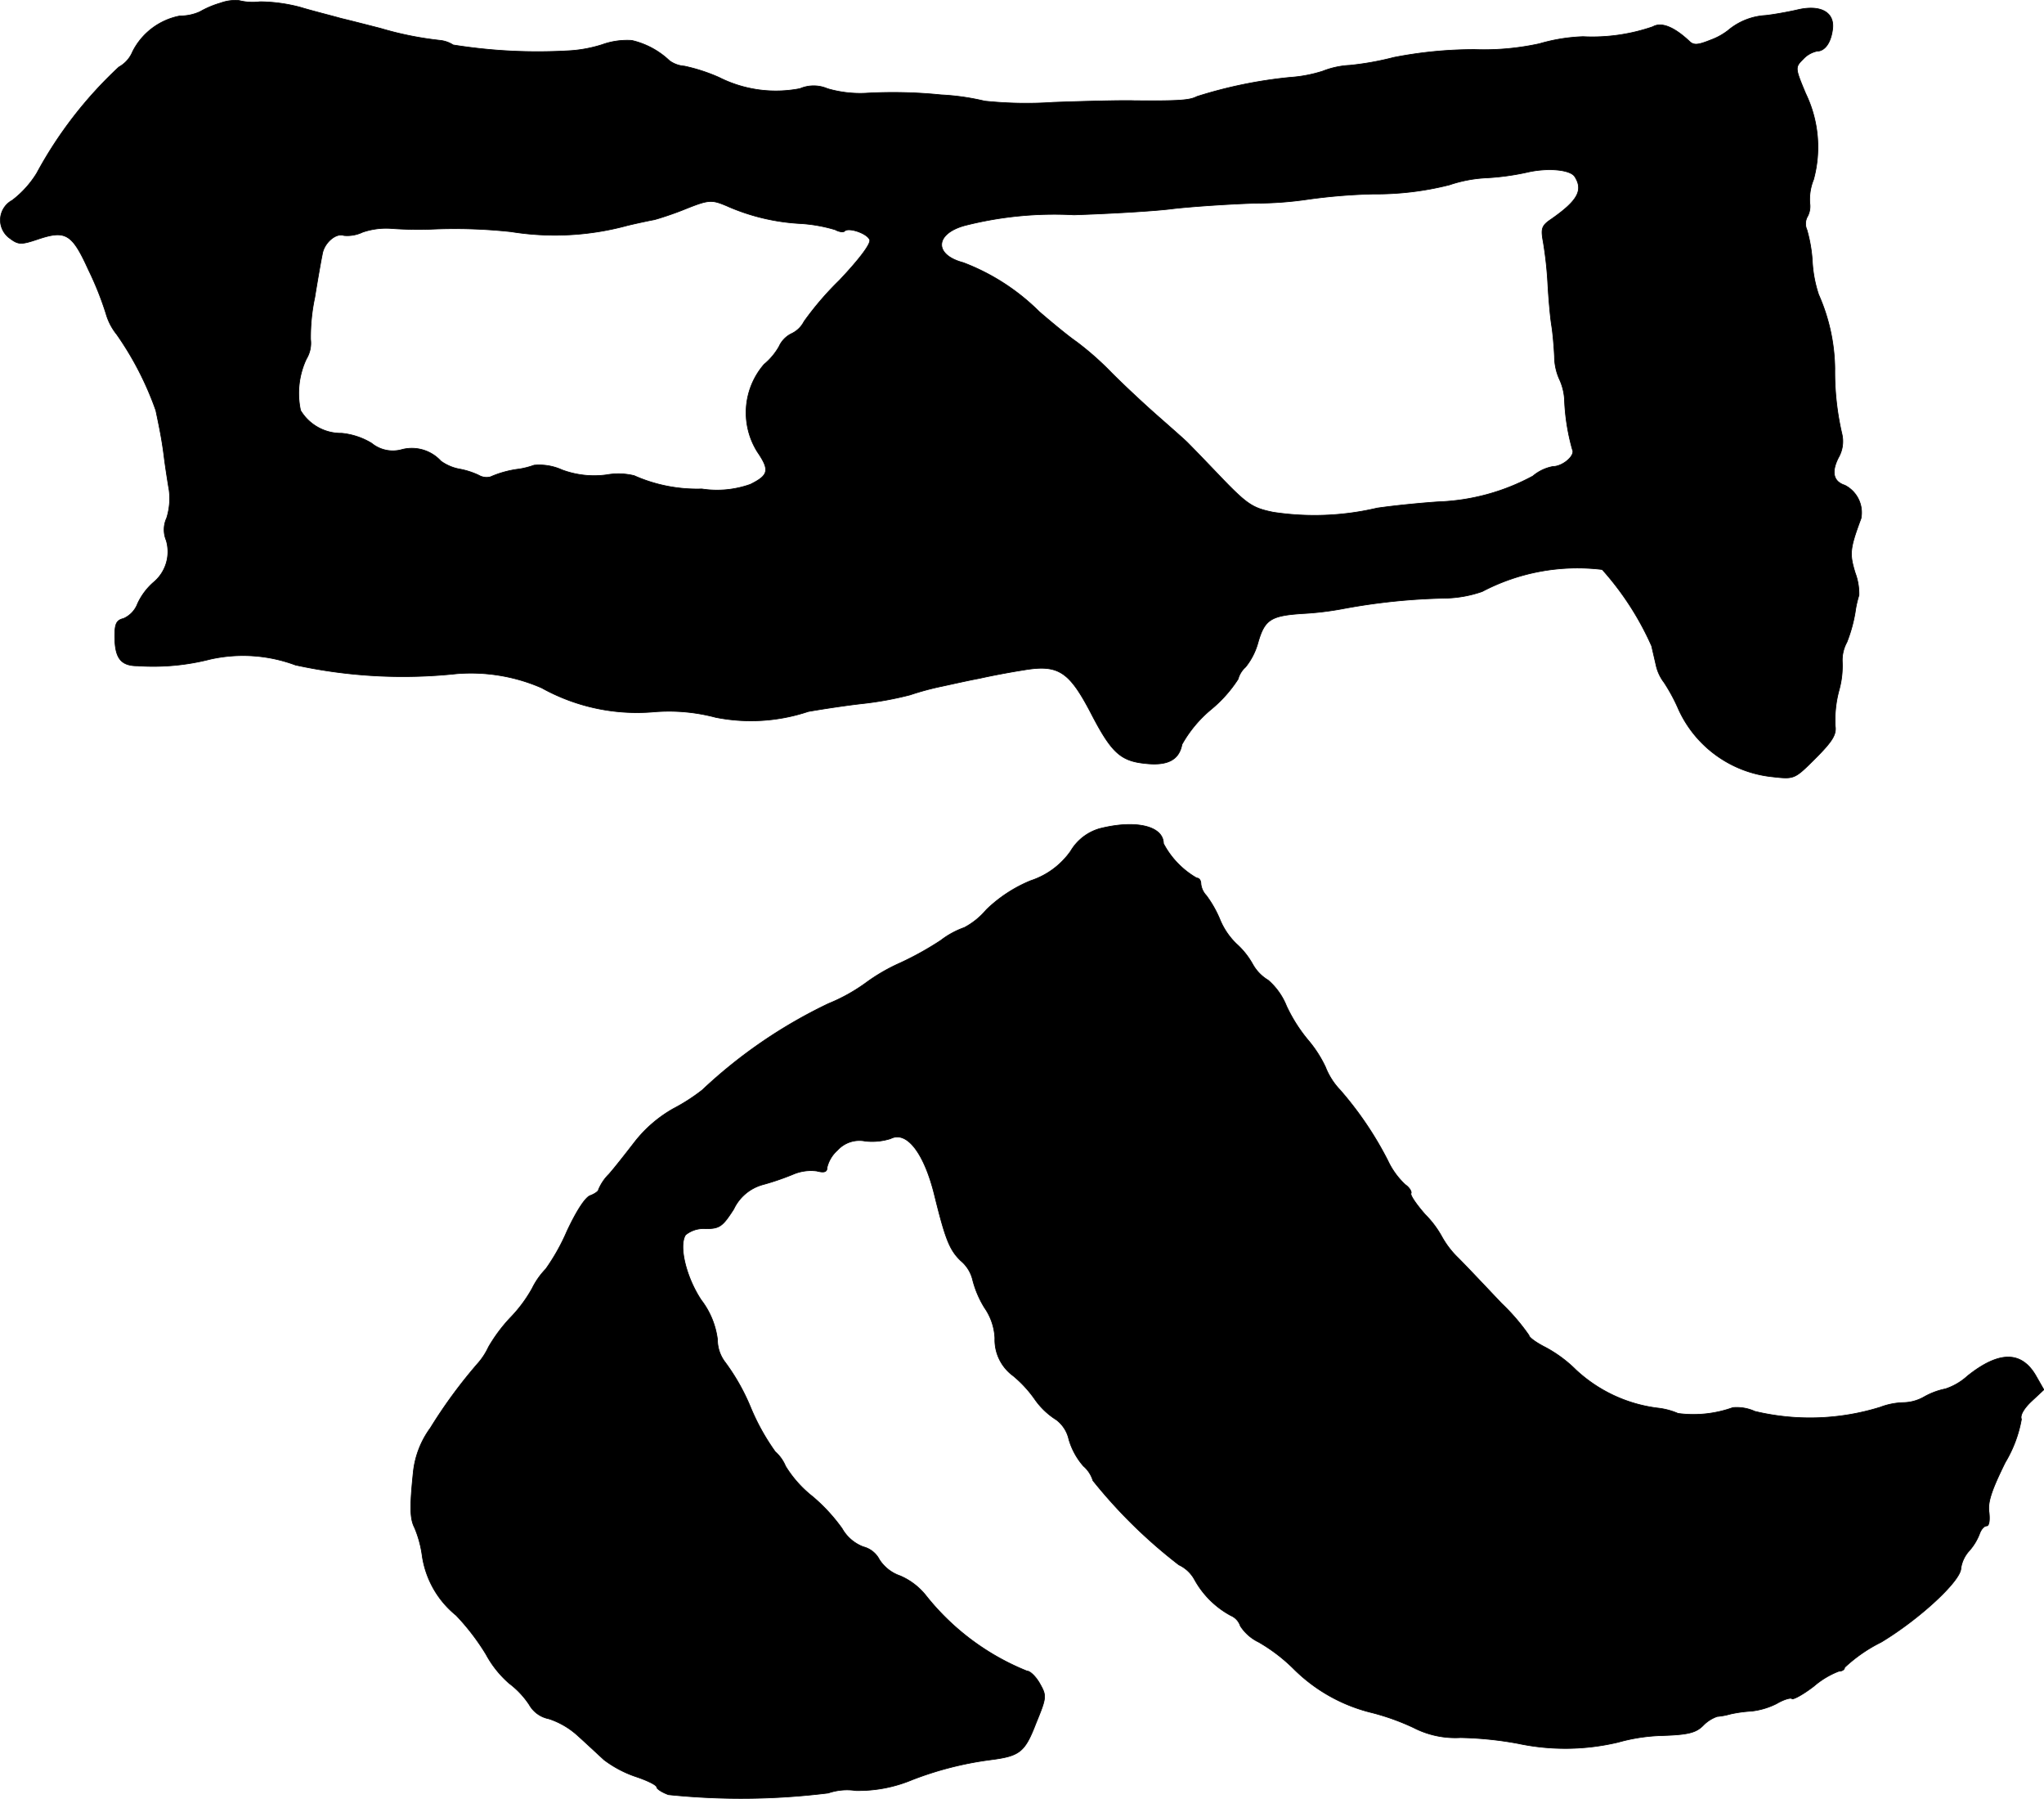
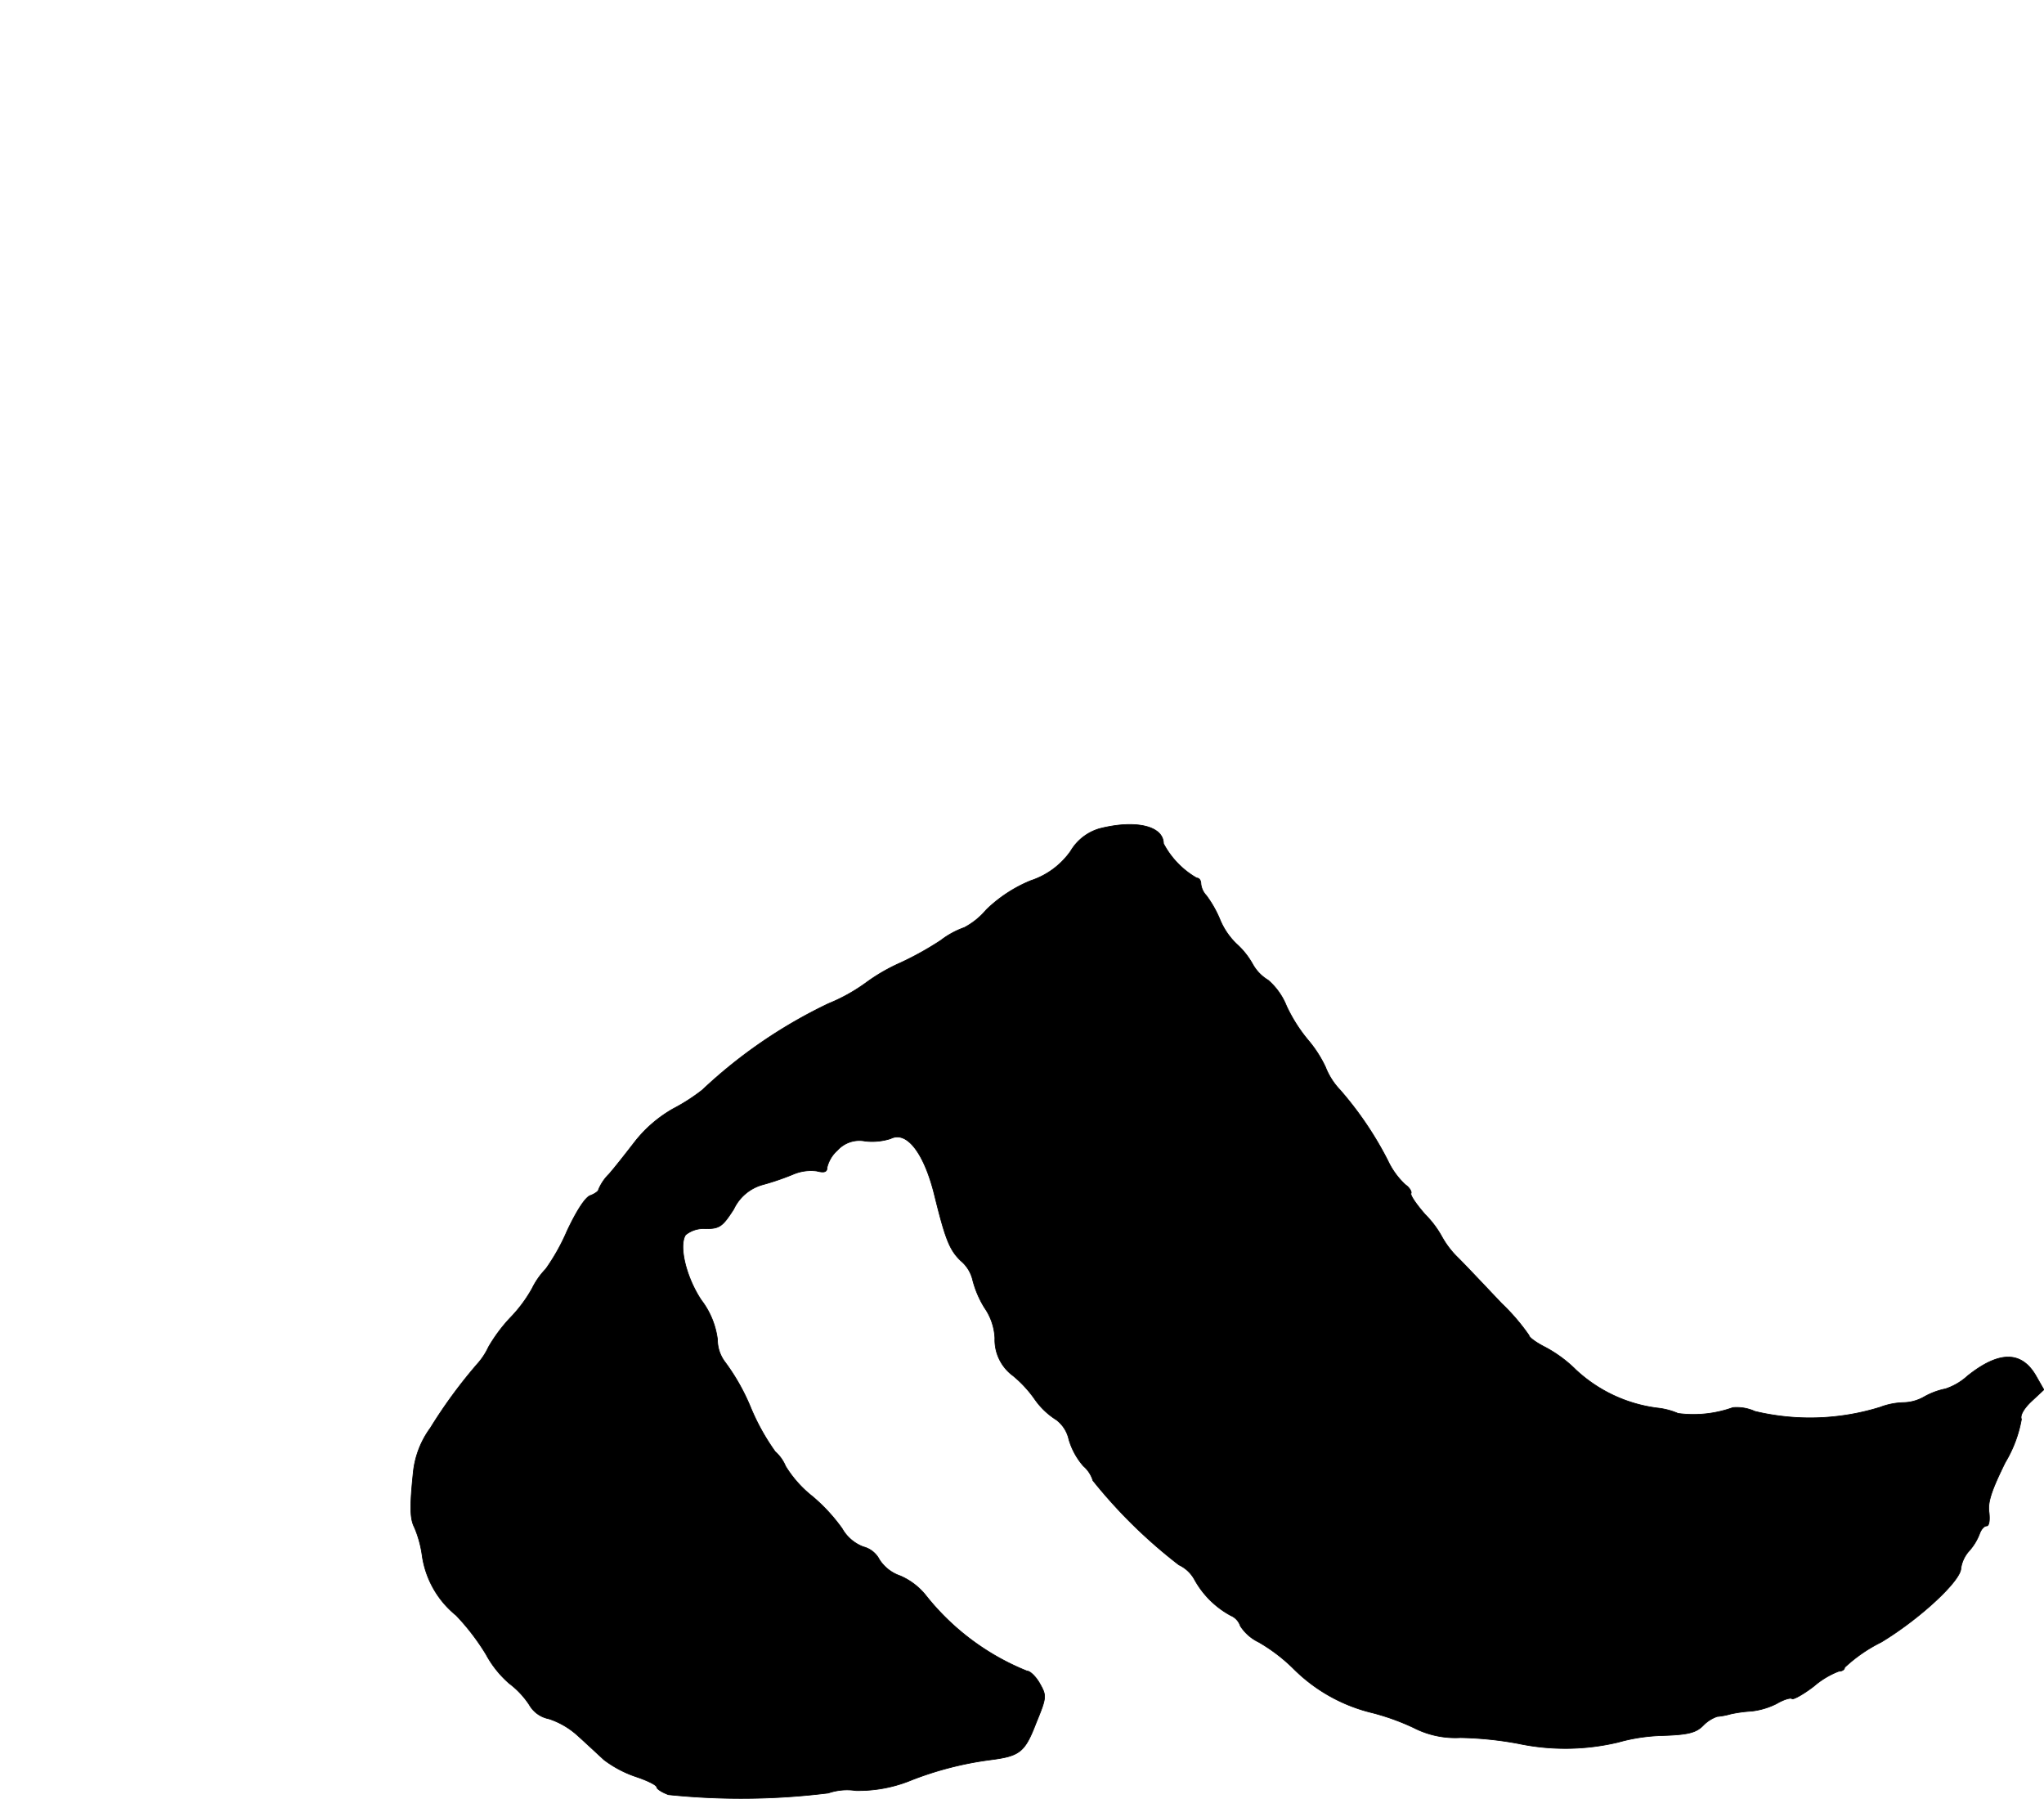
<svg xmlns="http://www.w3.org/2000/svg" version="1.1" width="10.517mm" height="9.254mm" viewBox="0 0 29.813 26.232">
  <defs>
    <style type="text/css">
      .a {
        stroke: #000;
        stroke-linecap: round;
        stroke-linejoin: round;
        stroke-width: 0.01px;
      }
    </style>
  </defs>
-   <path class="a" d="M3.218.043A1.372,1.372,0,0,0,2.915.171a.696.696,0,0,1-.291.061.978.978,0,0,0-.69.521.452.452,0,0,1-.2.224A6.025,6.025,0,0,0,.535,2.527a1.455,1.455,0,0,1-.357.394A.327.327,0,0,0,.147,3.478c.121.091.164.091.4.012.412-.139.503-.085.745.448a4.581,4.581,0,0,1,.254.636.856.856,0,0,0,.157.303A4.583,4.583,0,0,1,2.273,5.985c.067.315.097.478.127.727.018.133.048.327.067.436a.952.952,0,0,1-.036.406.406.406,0,0,0-.006.327.581.581,0,0,1-.194.618.94.94,0,0,0-.224.303.385.385,0,0,1-.206.218c-.103.024-.127.079-.127.254,0,.321.085.436.333.436a3.341,3.341,0,0,0,1.06-.097,2.193,2.193,0,0,1,1.242.085,7.363,7.363,0,0,0,2.35.127A2.586,2.586,0,0,1,7.9,10.031a2.858,2.858,0,0,0,1.629.351,2.649,2.649,0,0,1,.909.079,2.637,2.637,0,0,0,1.351-.085c.17-.03.521-.085.787-.115a4.923,4.923,0,0,0,.697-.127,4.076,4.076,0,0,1,.472-.127c.139-.03.382-.085.545-.115.157-.036.448-.091.642-.121.503-.085.66.018.975.618.303.588.436.709.8.745.327.036.491-.055.533-.279a1.82,1.82,0,0,1,.424-.509,1.925,1.925,0,0,0,.394-.442.363.363,0,0,1,.109-.176.983.983,0,0,0,.182-.357c.097-.339.188-.394.66-.424a4.481,4.481,0,0,0,.563-.067,9.077,9.077,0,0,1,1.514-.157,1.74,1.74,0,0,0,.533-.097,2.988,2.988,0,0,1,1.75-.321A4.26,4.26,0,0,1,24.09,9.42c.018.079.048.206.067.291a.644.644,0,0,0,.115.242,2.578,2.578,0,0,1,.212.394,1.695,1.695,0,0,0,1.369.981c.321.036.321.036.63-.273.248-.248.303-.345.285-.466a1.658,1.658,0,0,1,.055-.521,1.32,1.32,0,0,0,.048-.418.548.548,0,0,1,.067-.285,2.153,2.153,0,0,0,.121-.436,1.479,1.479,0,0,1,.055-.248.864.864,0,0,0-.055-.327c-.085-.279-.079-.351.085-.793a.447.447,0,0,0-.236-.485c-.17-.055-.2-.194-.091-.406a.474.474,0,0,0,.048-.345,4.004,4.004,0,0,1-.103-.951,2.74,2.74,0,0,0-.236-1.078A1.846,1.846,0,0,1,26.434,3.811a2.105,2.105,0,0,0-.079-.46.214.214,0,0,1,.012-.2.314.314,0,0,0,.03-.188.772.772,0,0,1,.055-.345,1.798,1.798,0,0,0-.115-1.254c-.157-.376-.157-.382-.036-.503A.384.384,0,0,1,26.501.746c.115,0,.206-.121.23-.333C26.755.171,26.543.062,26.204.146c-.133.03-.339.067-.454.079a.93.93,0,0,0-.545.218A.931.931,0,0,1,24.95.583c-.182.073-.242.079-.303.024-.224-.212-.412-.291-.539-.218a2.699,2.699,0,0,1-1.018.145,2.583,2.583,0,0,0-.636.103,3.78,3.78,0,0,1-.945.085A6.123,6.123,0,0,0,20.329.837a4.263,4.263,0,0,1-.642.115,1.24,1.24,0,0,0-.394.085,2.005,2.005,0,0,1-.478.091,6.614,6.614,0,0,0-1.357.279c-.103.055-.26.067-.915.061-.151-.006-.678.006-1.181.024a5.859,5.859,0,0,1-.999-.018,3.502,3.502,0,0,0-.636-.091,6.917,6.917,0,0,0-1.102-.024,1.699,1.699,0,0,1-.557-.067.508.508,0,0,0-.4,0,1.839,1.839,0,0,1-1.181-.164A2.59,2.59,0,0,0,9.983.964a.42.42,0,0,1-.218-.079A1.18,1.18,0,0,0,9.214.589a1.075,1.075,0,0,0-.43.061,1.961,1.961,0,0,1-.509.091A7.803,7.803,0,0,1,6.61.655.444.444,0,0,0,6.428.589,4.878,4.878,0,0,1,5.55.413c-.164-.042-.424-.109-.575-.145C4.823.225,4.556.159,4.375.104A2.375,2.375,0,0,0,3.793.025a.835.835,0,0,1-.309-.018A.625.625,0,0,0,3.218.043ZM22.969,2.575c.127.2.042.351-.339.618-.145.097-.157.139-.121.333a5.532,5.532,0,0,1,.067.612c.012.218.036.491.055.606s.036.321.042.454a.826.826,0,0,0,.067.321.818.818,0,0,1,.079.303,3.099,3.099,0,0,0,.115.733c.048.085-.139.248-.285.248a.63.63,0,0,0-.291.139,3.132,3.132,0,0,1-1.381.376c-.188.012-.588.048-.89.091a3.99,3.99,0,0,1-1.514.061c-.303-.061-.382-.115-.757-.503-.23-.242-.454-.472-.497-.515s-.242-.218-.442-.394-.497-.454-.666-.624a4.317,4.317,0,0,0-.515-.454c-.115-.079-.357-.279-.539-.436A3.155,3.155,0,0,0,14.048,3.829c-.436-.115-.412-.43.042-.545a5.286,5.286,0,0,1,1.575-.151c.533-.018,1.187-.055,1.454-.091.267-.03.806-.067,1.193-.079a5.22,5.22,0,0,0,.757-.055,8.292,8.292,0,0,1,.957-.079,4.36,4.36,0,0,0,1.114-.133,1.986,1.986,0,0,1,.551-.103,3.671,3.671,0,0,0,.575-.079C22.57,2.442,22.903,2.472,22.969,2.575Zm-12.35.436a3.057,3.057,0,0,0,1.042.248,2.217,2.217,0,0,1,.521.091c.055.03.121.042.139.018.061-.055.327.036.363.127.024.055-.145.279-.442.594a4.43,4.43,0,0,0-.515.6.392.392,0,0,1-.182.176.384.384,0,0,0-.182.188.945.945,0,0,1-.218.26,1.075,1.075,0,0,0-.097,1.278c.182.267.164.339-.103.472a1.45,1.45,0,0,1-.709.067,2.256,2.256,0,0,1-.987-.194.973.973,0,0,0-.4-.012,1.341,1.341,0,0,1-.654-.073.802.802,0,0,0-.406-.067,1.218,1.218,0,0,1-.212.055,1.494,1.494,0,0,0-.424.115.227.227,0,0,1-.17-.024,1.124,1.124,0,0,0-.285-.091.672.672,0,0,1-.267-.115.574.574,0,0,0-.563-.17.488.488,0,0,1-.448-.091,1.03,1.03,0,0,0-.436-.145.687.687,0,0,1-.6-.333,1.179,1.179,0,0,1,.085-.751.445.445,0,0,0,.061-.285,2.797,2.797,0,0,1,.061-.612c.042-.26.091-.539.109-.624.024-.17.2-.321.315-.279a.519.519,0,0,0,.273-.048,1.059,1.059,0,0,1,.412-.055,5.471,5.471,0,0,0,.575.012,7.632,7.632,0,0,1,1.181.036,4.016,4.016,0,0,0,1.696-.091c.151-.036.327-.073.394-.085.067-.018.26-.079.424-.145.376-.151.406-.151.648-.048Z" />
  <path class="a" d="M16.034,12.085a.724.724,0,0,0-.418.327,1.147,1.147,0,0,1-.581.43,2.04,2.04,0,0,0-.648.424,1.083,1.083,0,0,1-.321.26,1.247,1.247,0,0,0-.345.188,4.579,4.579,0,0,1-.588.327,2.692,2.692,0,0,0-.503.291,2.572,2.572,0,0,1-.545.303,7.191,7.191,0,0,0-1.841,1.26,2.746,2.746,0,0,1-.424.273,1.906,1.906,0,0,0-.557.478c-.127.164-.297.382-.382.478a.687.687,0,0,0-.151.224c0,.024-.055.061-.115.085-.073.018-.206.224-.345.521a3.014,3.014,0,0,1-.309.551,1.121,1.121,0,0,0-.2.285,2.035,2.035,0,0,1-.321.43,2.317,2.317,0,0,0-.315.424.995.995,0,0,1-.164.248,7.226,7.226,0,0,0-.684.933,1.322,1.322,0,0,0-.248.636c-.055.527-.048.69.018.818a1.595,1.595,0,0,1,.109.394,1.372,1.372,0,0,0,.497.884,3.327,3.327,0,0,1,.436.569,1.515,1.515,0,0,0,.339.424,1.256,1.256,0,0,1,.291.309.419.419,0,0,0,.285.206,1.161,1.161,0,0,1,.418.242c.121.109.297.273.388.357a1.647,1.647,0,0,0,.472.248c.164.055.297.121.297.151,0,.024.073.073.17.109a10.314,10.314,0,0,0,2.332-.024.849.849,0,0,1,.4-.036,2.03,2.03,0,0,0,.824-.157,4.908,4.908,0,0,1,1.139-.291c.43-.055.503-.109.666-.533.157-.382.157-.4.055-.581-.055-.097-.139-.182-.188-.182a3.591,3.591,0,0,1-1.478-1.108.97.97,0,0,0-.369-.279.588.588,0,0,1-.303-.236.366.366,0,0,0-.236-.188.6.6,0,0,1-.309-.267,2.556,2.556,0,0,0-.43-.466,1.688,1.688,0,0,1-.394-.442.578.578,0,0,0-.151-.212,3.233,3.233,0,0,1-.357-.642,3.065,3.065,0,0,0-.376-.666.541.541,0,0,1-.109-.327,1.187,1.187,0,0,0-.236-.575c-.218-.327-.333-.787-.23-.951a.411.411,0,0,1,.291-.091c.206,0,.248-.03.412-.285a.662.662,0,0,1,.424-.357,3.771,3.771,0,0,0,.442-.151.663.663,0,0,1,.345-.048c.115.03.151.012.151-.055a.493.493,0,0,1,.151-.248.433.433,0,0,1,.406-.133.896.896,0,0,0,.369-.036c.236-.121.491.212.642.83.157.636.218.793.382.951a.521.521,0,0,1,.17.267,1.453,1.453,0,0,0,.176.418.843.843,0,0,1,.151.442.652.652,0,0,0,.267.551,1.737,1.737,0,0,1,.309.333,1.092,1.092,0,0,0,.321.309.489.489,0,0,1,.182.285,1.026,1.026,0,0,0,.212.388.455.455,0,0,1,.139.212,7.346,7.346,0,0,0,1.254,1.23.504.504,0,0,1,.23.218,1.321,1.321,0,0,0,.527.521.248.248,0,0,1,.139.151.656.656,0,0,0,.267.236,2.503,2.503,0,0,1,.503.382,2.423,2.423,0,0,0,1.151.648,3.432,3.432,0,0,1,.606.218,1.331,1.331,0,0,0,.684.145,5.146,5.146,0,0,1,.836.085,3.331,3.331,0,0,0,1.466-.018,2.609,2.609,0,0,1,.642-.097c.376-.012.491-.042.594-.145a.525.525,0,0,1,.206-.133,1.042,1.042,0,0,0,.194-.036,1.92,1.92,0,0,1,.303-.042,1.072,1.072,0,0,0,.369-.109c.103-.061.206-.091.224-.073s.164-.061.321-.182a1.241,1.241,0,0,1,.363-.218c.048,0,.085-.024.085-.055a2.223,2.223,0,0,1,.533-.369c.563-.339,1.163-.896,1.163-1.078a.487.487,0,0,1,.121-.254.804.804,0,0,0,.151-.248c.024-.067.067-.115.103-.115s.048-.079.036-.194c-.024-.151.036-.327.236-.733a1.855,1.855,0,0,0,.236-.63c-.024-.055.036-.157.145-.26l.182-.17-.121-.212c-.212-.357-.539-.351-.993.012a.894.894,0,0,1-.321.188,1.05,1.05,0,0,0-.309.115.633.633,0,0,1-.297.085,1.025,1.025,0,0,0-.345.067,3.454,3.454,0,0,1-1.829.061.639.639,0,0,0-.321-.055,1.704,1.704,0,0,1-.8.085,1.035,1.035,0,0,0-.303-.079,2.136,2.136,0,0,1-1.187-.557,1.899,1.899,0,0,0-.442-.327c-.133-.067-.242-.145-.242-.176a3.016,3.016,0,0,0-.4-.466c-.218-.23-.503-.533-.636-.666a1.312,1.312,0,0,1-.236-.309,1.447,1.447,0,0,0-.242-.321c-.127-.145-.224-.285-.206-.309.012-.024-.024-.085-.085-.127a1.138,1.138,0,0,1-.254-.351,5.045,5.045,0,0,0-.697-1.03,1.019,1.019,0,0,1-.212-.333,1.766,1.766,0,0,0-.254-.394,2.283,2.283,0,0,1-.315-.497.977.977,0,0,0-.267-.376.624.624,0,0,1-.224-.23,1.155,1.155,0,0,0-.242-.303,1.048,1.048,0,0,1-.242-.363,1.635,1.635,0,0,0-.194-.339.291.291,0,0,1-.079-.17c0-.048-.024-.085-.061-.085a1.25,1.25,0,0,1-.485-.503C16.967,12.042,16.555,11.951,16.034,12.085Z" />
</svg>